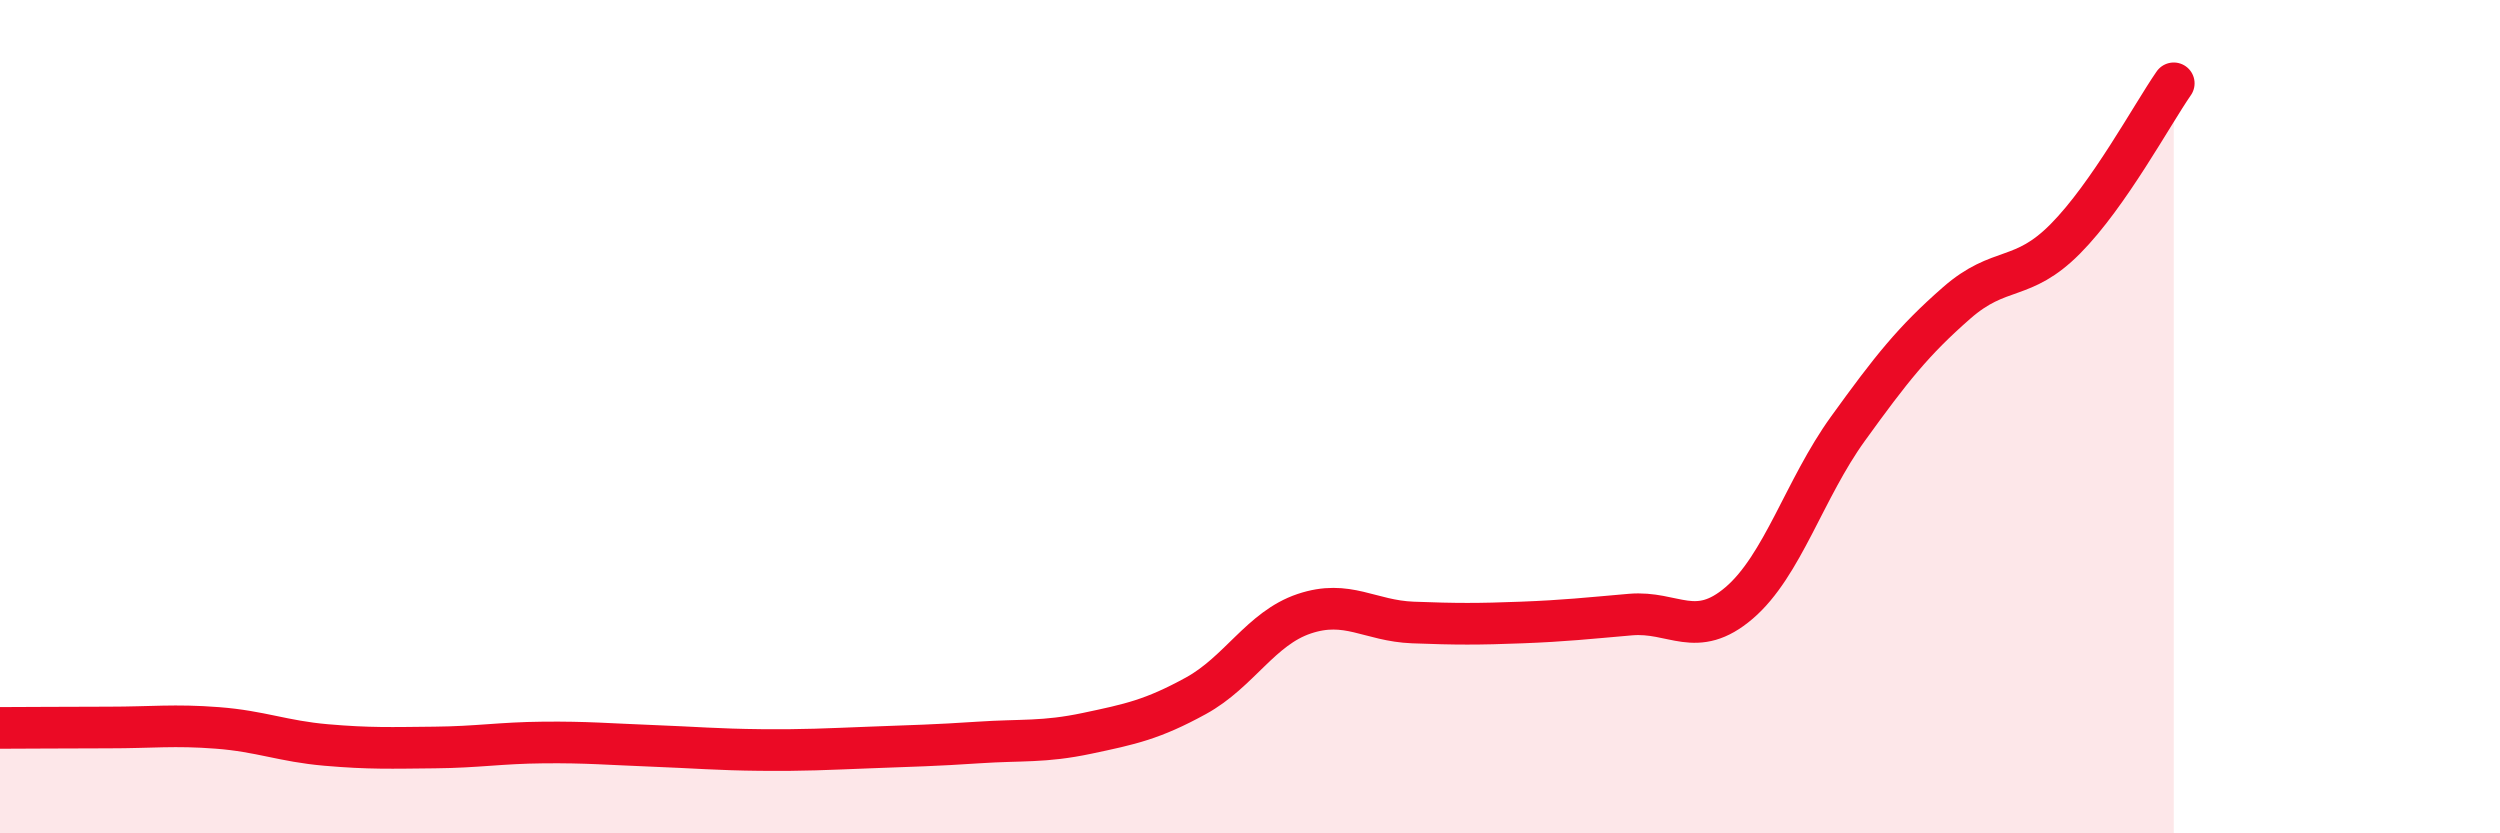
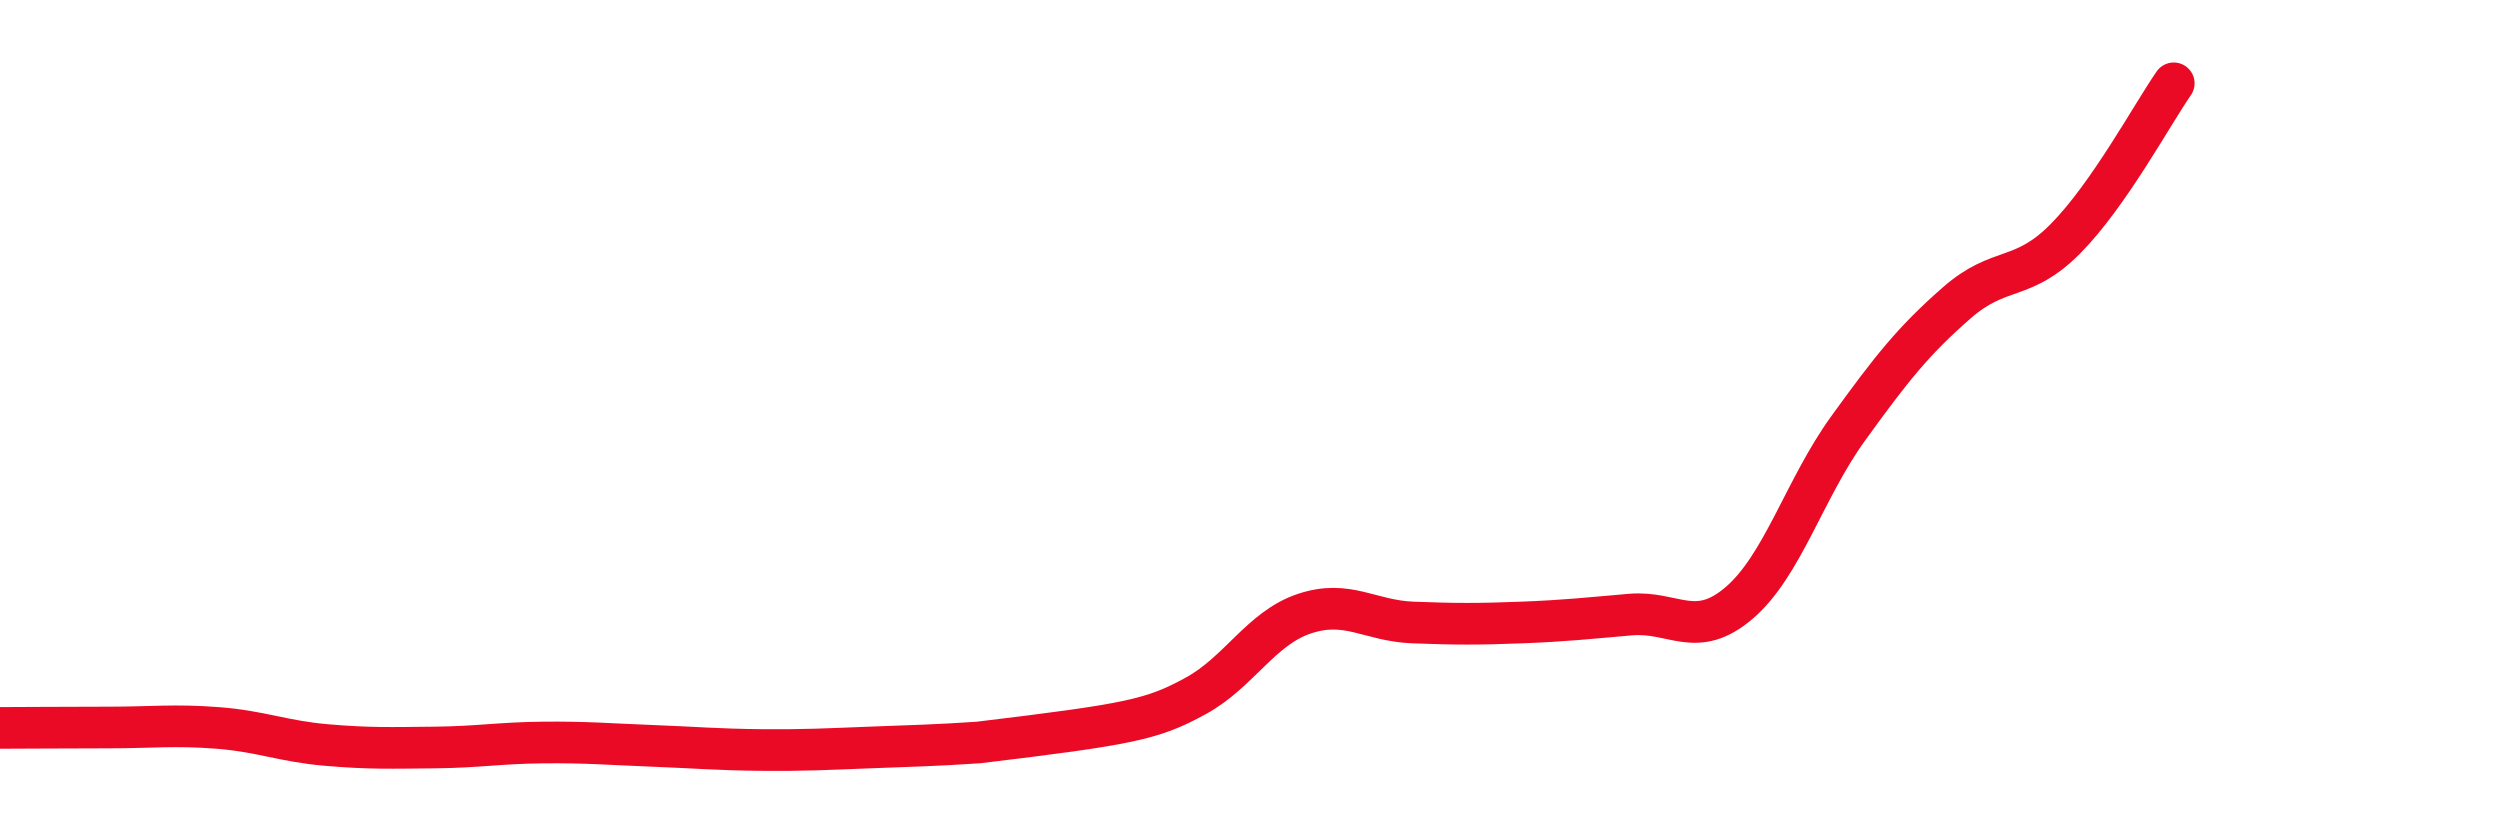
<svg xmlns="http://www.w3.org/2000/svg" width="60" height="20" viewBox="0 0 60 20">
-   <path d="M 0,17.47 C 0.52,17.47 1.57,17.46 2.61,17.46 C 3.65,17.46 4.18,17.39 5.22,17.47 C 6.26,17.55 6.79,17.79 7.83,17.88 C 8.87,17.97 9.39,17.95 10.43,17.94 C 11.47,17.93 12,17.83 13.04,17.82 C 14.08,17.81 14.61,17.86 15.65,17.9 C 16.69,17.94 17.22,17.99 18.26,18 C 19.3,18.01 19.83,17.98 20.87,17.94 C 21.91,17.9 22.44,17.89 23.48,17.82 C 24.52,17.75 25.05,17.82 26.09,17.6 C 27.13,17.38 27.66,17.27 28.7,16.7 C 29.74,16.13 30.26,15.08 31.3,14.73 C 32.34,14.38 32.87,14.9 33.91,14.94 C 34.95,14.98 35.48,14.98 36.52,14.94 C 37.56,14.9 38.09,14.84 39.13,14.75 C 40.17,14.66 40.7,15.36 41.74,14.47 C 42.78,13.58 43.31,11.73 44.35,10.29 C 45.39,8.85 45.92,8.18 46.96,7.27 C 48,6.36 48.53,6.78 49.57,5.73 C 50.61,4.68 51.65,2.75 52.17,2L52.17 20L0 20Z" fill="#EB0A25" opacity="0.1" stroke-linecap="round" stroke-linejoin="round" />
-   <path d="M 0,17.47 C 0.52,17.47 1.57,17.46 2.61,17.46 C 3.65,17.46 4.18,17.39 5.22,17.47 C 6.26,17.55 6.79,17.79 7.83,17.88 C 8.87,17.97 9.39,17.95 10.43,17.94 C 11.47,17.93 12,17.83 13.04,17.82 C 14.08,17.81 14.61,17.86 15.65,17.9 C 16.69,17.94 17.22,17.99 18.26,18 C 19.3,18.01 19.83,17.98 20.87,17.94 C 21.91,17.9 22.44,17.89 23.48,17.82 C 24.52,17.75 25.05,17.82 26.09,17.6 C 27.13,17.38 27.66,17.27 28.7,16.7 C 29.74,16.13 30.26,15.08 31.3,14.73 C 32.34,14.38 32.87,14.9 33.91,14.94 C 34.95,14.98 35.48,14.98 36.52,14.94 C 37.56,14.9 38.09,14.84 39.13,14.75 C 40.17,14.66 40.7,15.36 41.74,14.47 C 42.78,13.58 43.31,11.73 44.35,10.29 C 45.39,8.85 45.92,8.18 46.96,7.27 C 48,6.36 48.53,6.78 49.57,5.73 C 50.61,4.68 51.65,2.75 52.17,2" stroke="#EB0A25" stroke-width="1" fill="none" stroke-linecap="round" stroke-linejoin="round" />
+   <path d="M 0,17.47 C 0.52,17.47 1.57,17.46 2.61,17.46 C 3.65,17.46 4.18,17.39 5.22,17.47 C 6.26,17.55 6.79,17.79 7.83,17.88 C 8.87,17.97 9.39,17.95 10.43,17.94 C 11.47,17.93 12,17.83 13.04,17.82 C 14.08,17.81 14.61,17.86 15.65,17.9 C 16.69,17.94 17.22,17.99 18.26,18 C 19.3,18.01 19.83,17.98 20.87,17.94 C 21.91,17.9 22.44,17.89 23.48,17.82 C 27.13,17.38 27.66,17.27 28.7,16.7 C 29.74,16.13 30.26,15.08 31.3,14.73 C 32.34,14.38 32.87,14.9 33.91,14.94 C 34.95,14.98 35.48,14.98 36.52,14.94 C 37.56,14.9 38.09,14.84 39.13,14.75 C 40.17,14.66 40.7,15.36 41.74,14.47 C 42.78,13.58 43.31,11.73 44.35,10.29 C 45.39,8.85 45.92,8.18 46.96,7.27 C 48,6.36 48.53,6.78 49.57,5.73 C 50.61,4.68 51.65,2.75 52.17,2" stroke="#EB0A25" stroke-width="1" fill="none" stroke-linecap="round" stroke-linejoin="round" />
</svg>